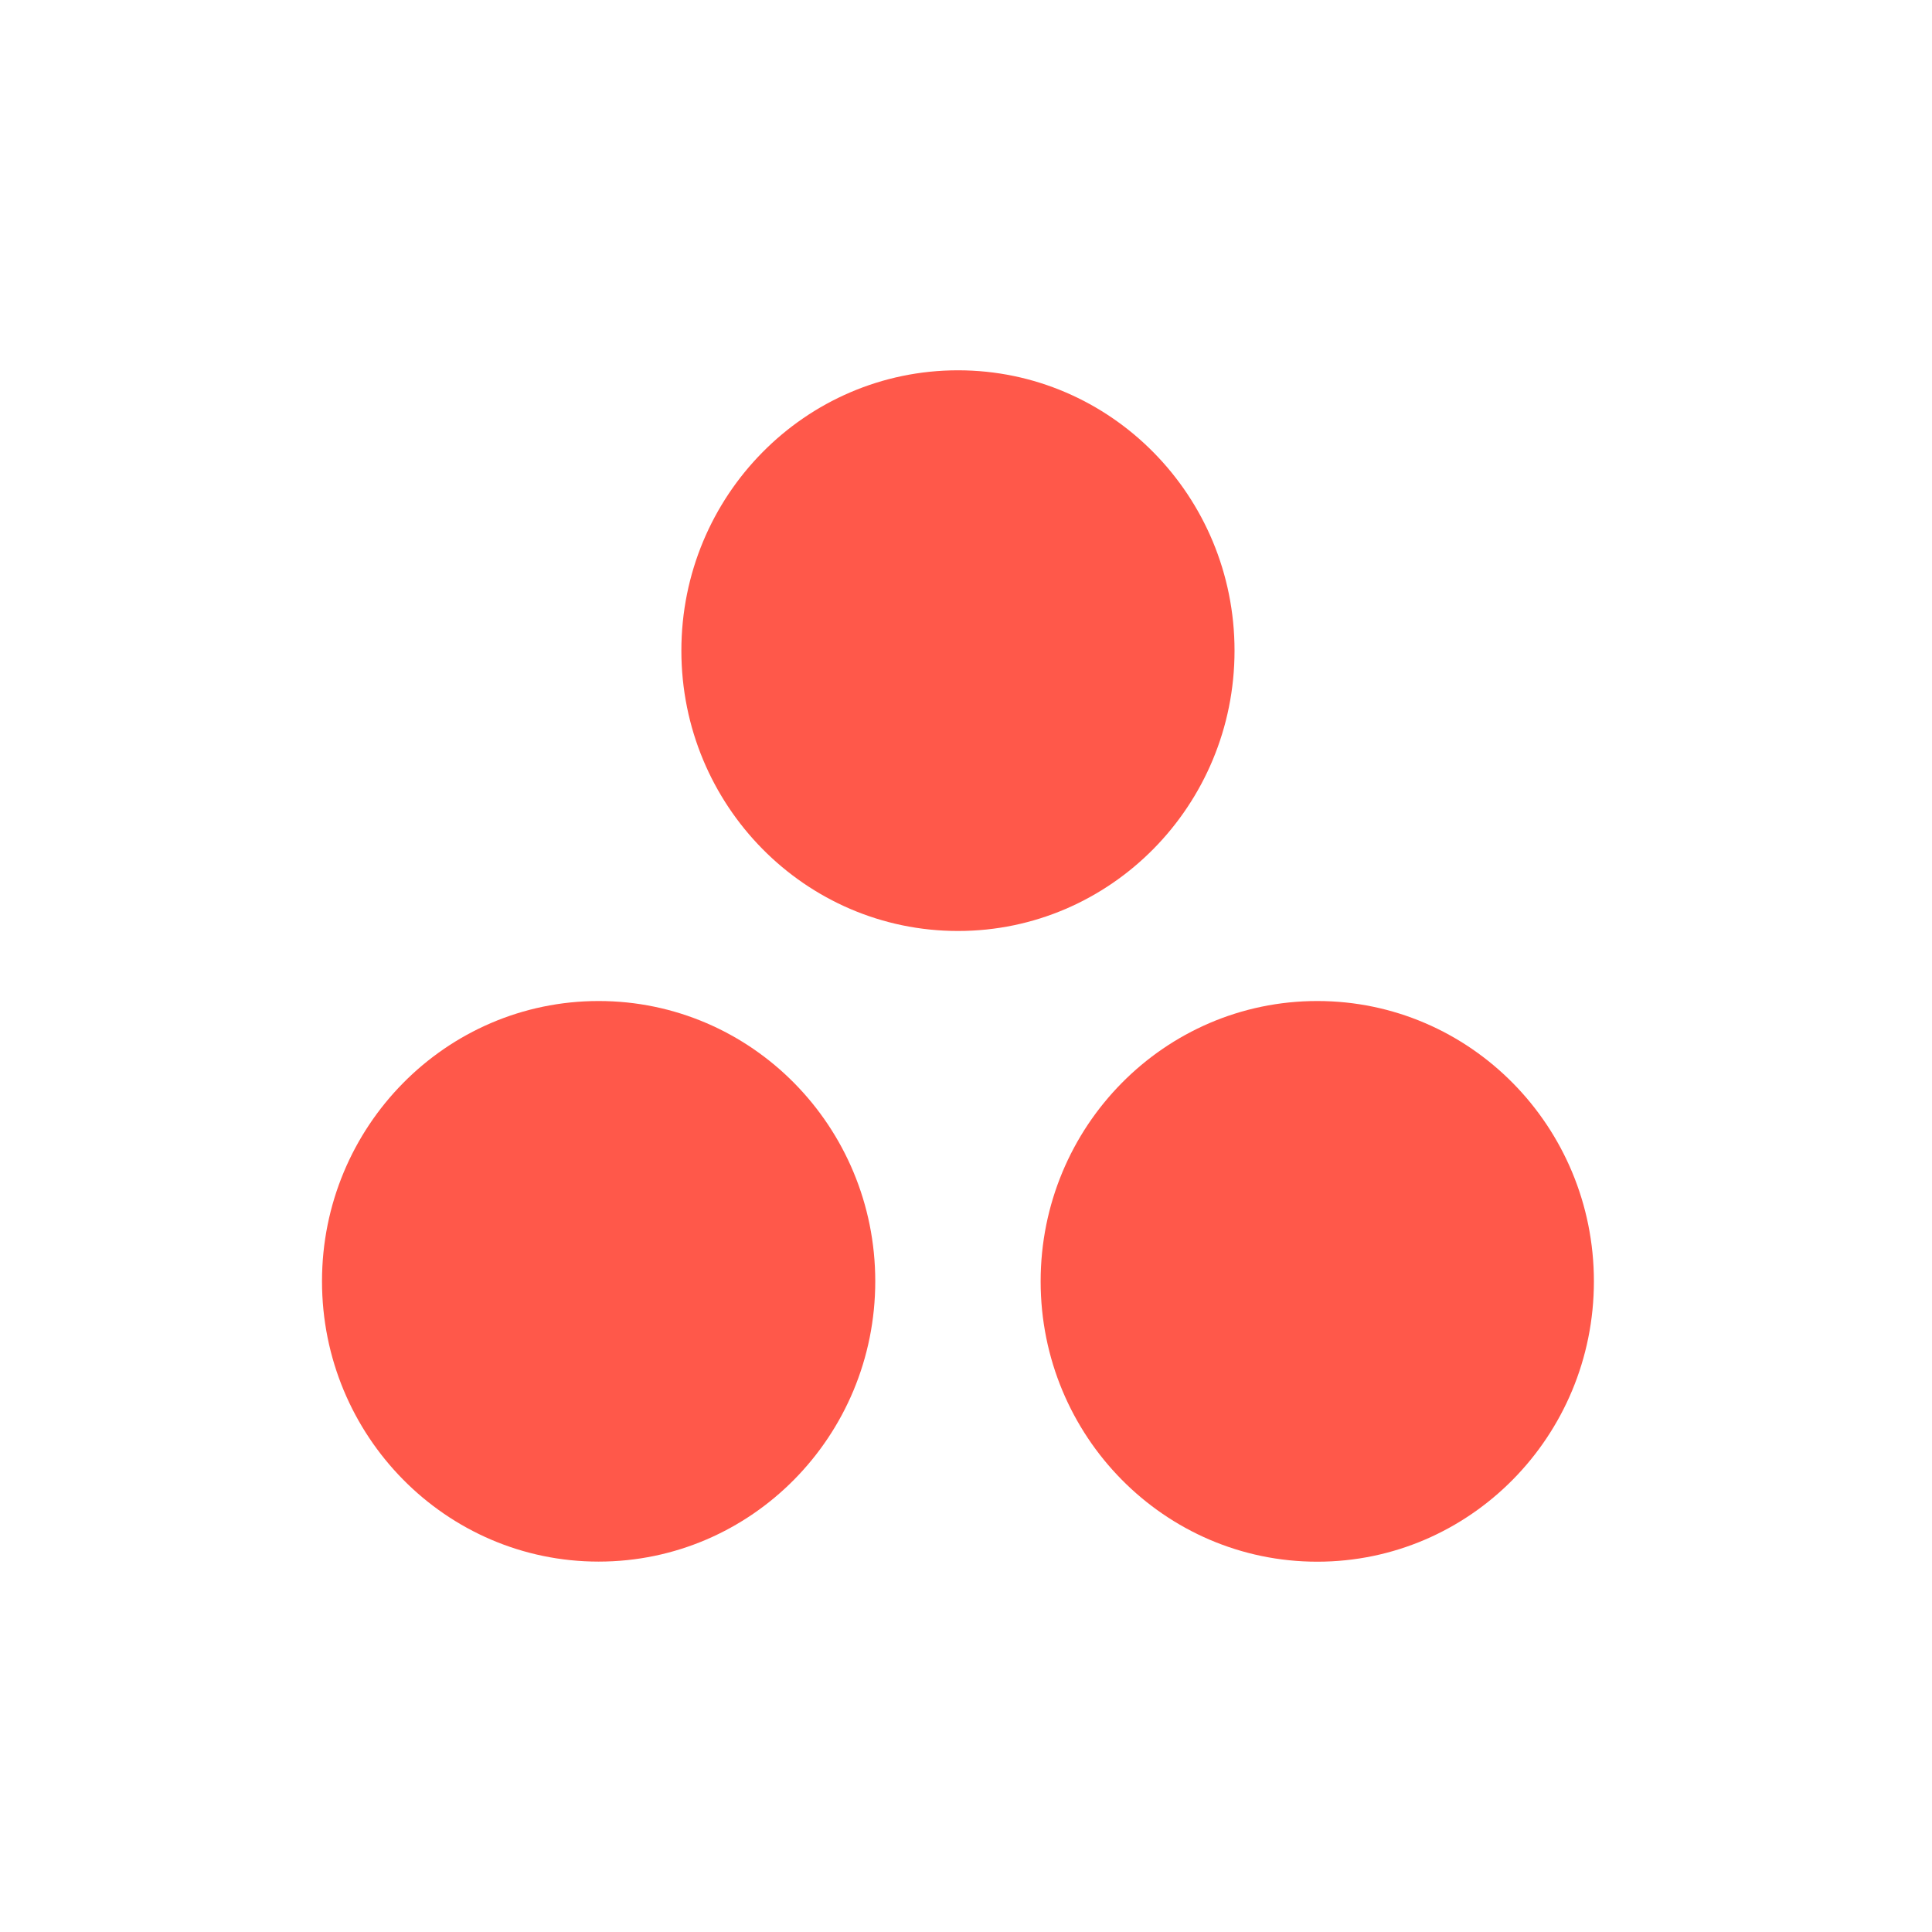
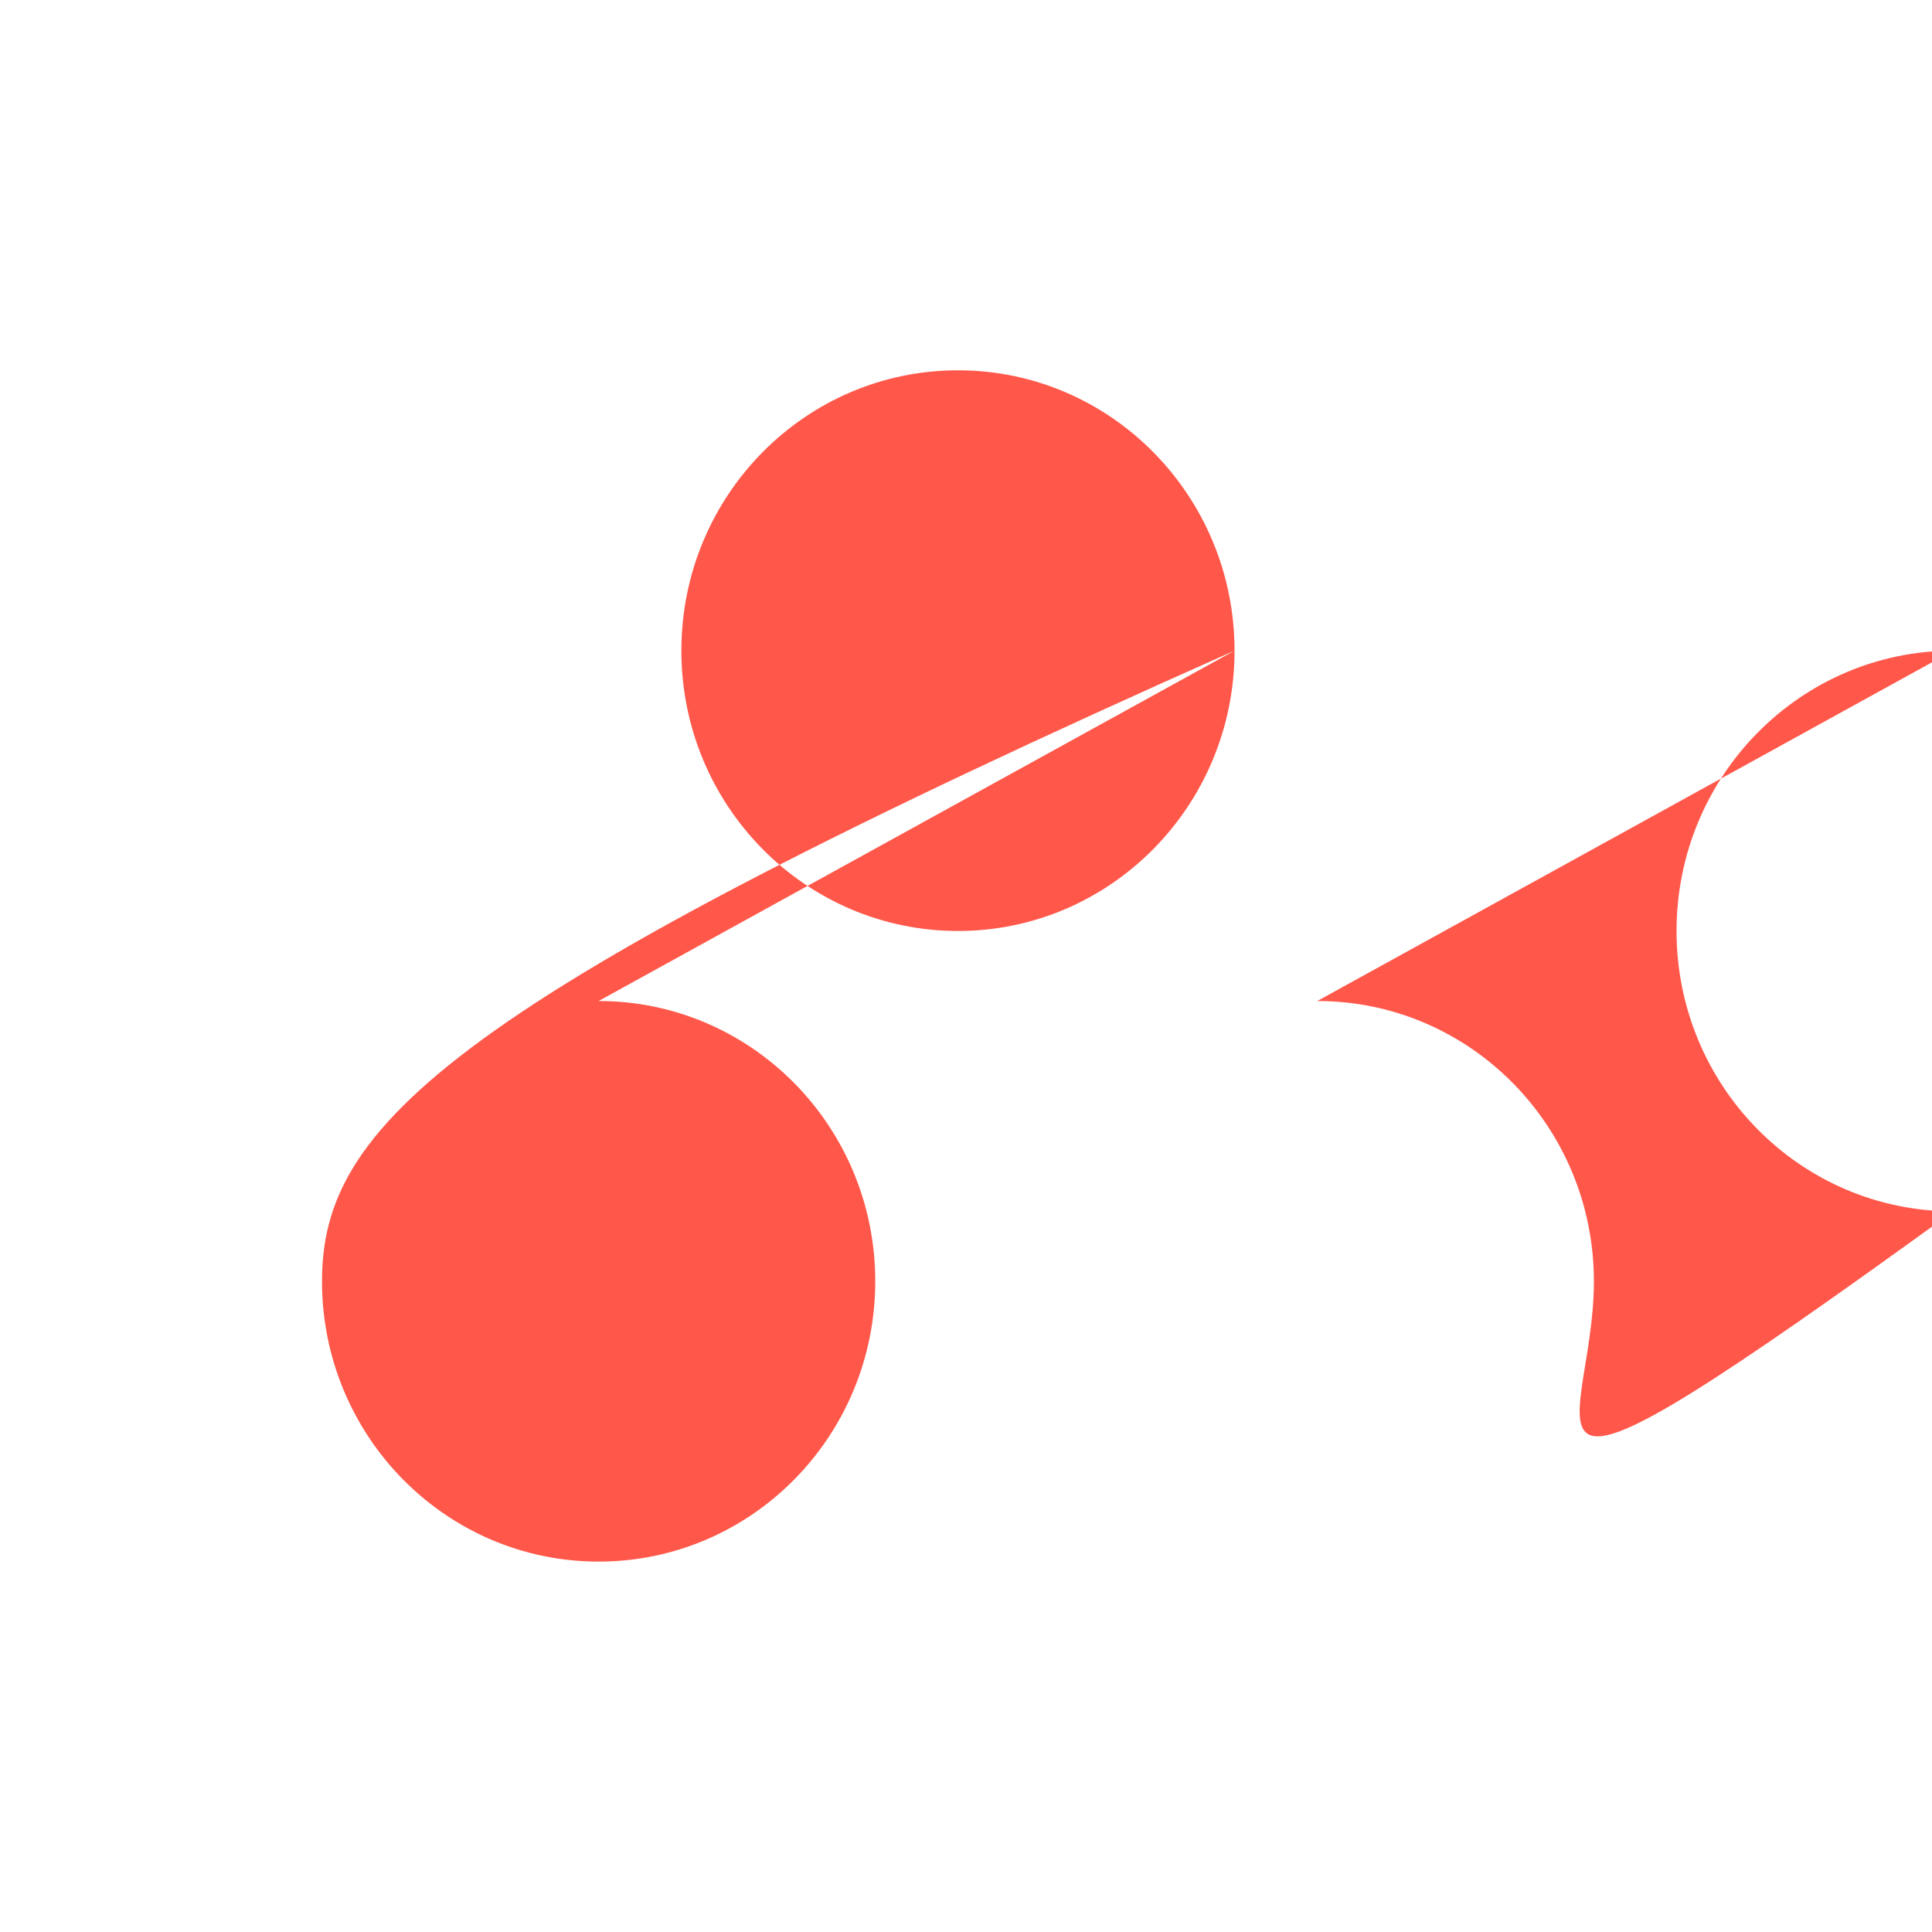
<svg xmlns="http://www.w3.org/2000/svg" width="120" height="120" viewBox="0 0 120 120" fill="none">
-   <path d="M76.679 40.413c0 9.612-7.69 17.412-17.176 17.412-9.491 0-17.182-7.794-17.182-17.413 0-9.618 7.69-17.412 17.182-17.412 9.485 0 17.176 7.794 17.176 17.413zM37.182 62.175C27.697 62.175 20 69.97 20 79.582s7.69 17.412 17.182 17.412c9.491 0 17.182-7.794 17.182-17.412 0-9.613-7.69-17.407-17.182-17.407zm44.636 0c-9.491 0-17.182 7.794-17.182 17.413 0 9.618 7.69 17.412 17.182 17.412C91.303 97 99 89.206 99 79.588c0-9.619-7.69-17.413-17.182-17.413z" fill="#FF584A" />
+   <path d="M76.679 40.413c0 9.612-7.69 17.412-17.176 17.412-9.491 0-17.182-7.794-17.182-17.413 0-9.618 7.69-17.412 17.182-17.412 9.485 0 17.176 7.794 17.176 17.413zC27.697 62.175 20 69.97 20 79.582s7.69 17.412 17.182 17.412c9.491 0 17.182-7.794 17.182-17.412 0-9.613-7.69-17.407-17.182-17.407zm44.636 0c-9.491 0-17.182 7.794-17.182 17.413 0 9.618 7.69 17.412 17.182 17.412C91.303 97 99 89.206 99 79.588c0-9.619-7.69-17.413-17.182-17.413z" fill="#FF584A" />
</svg>